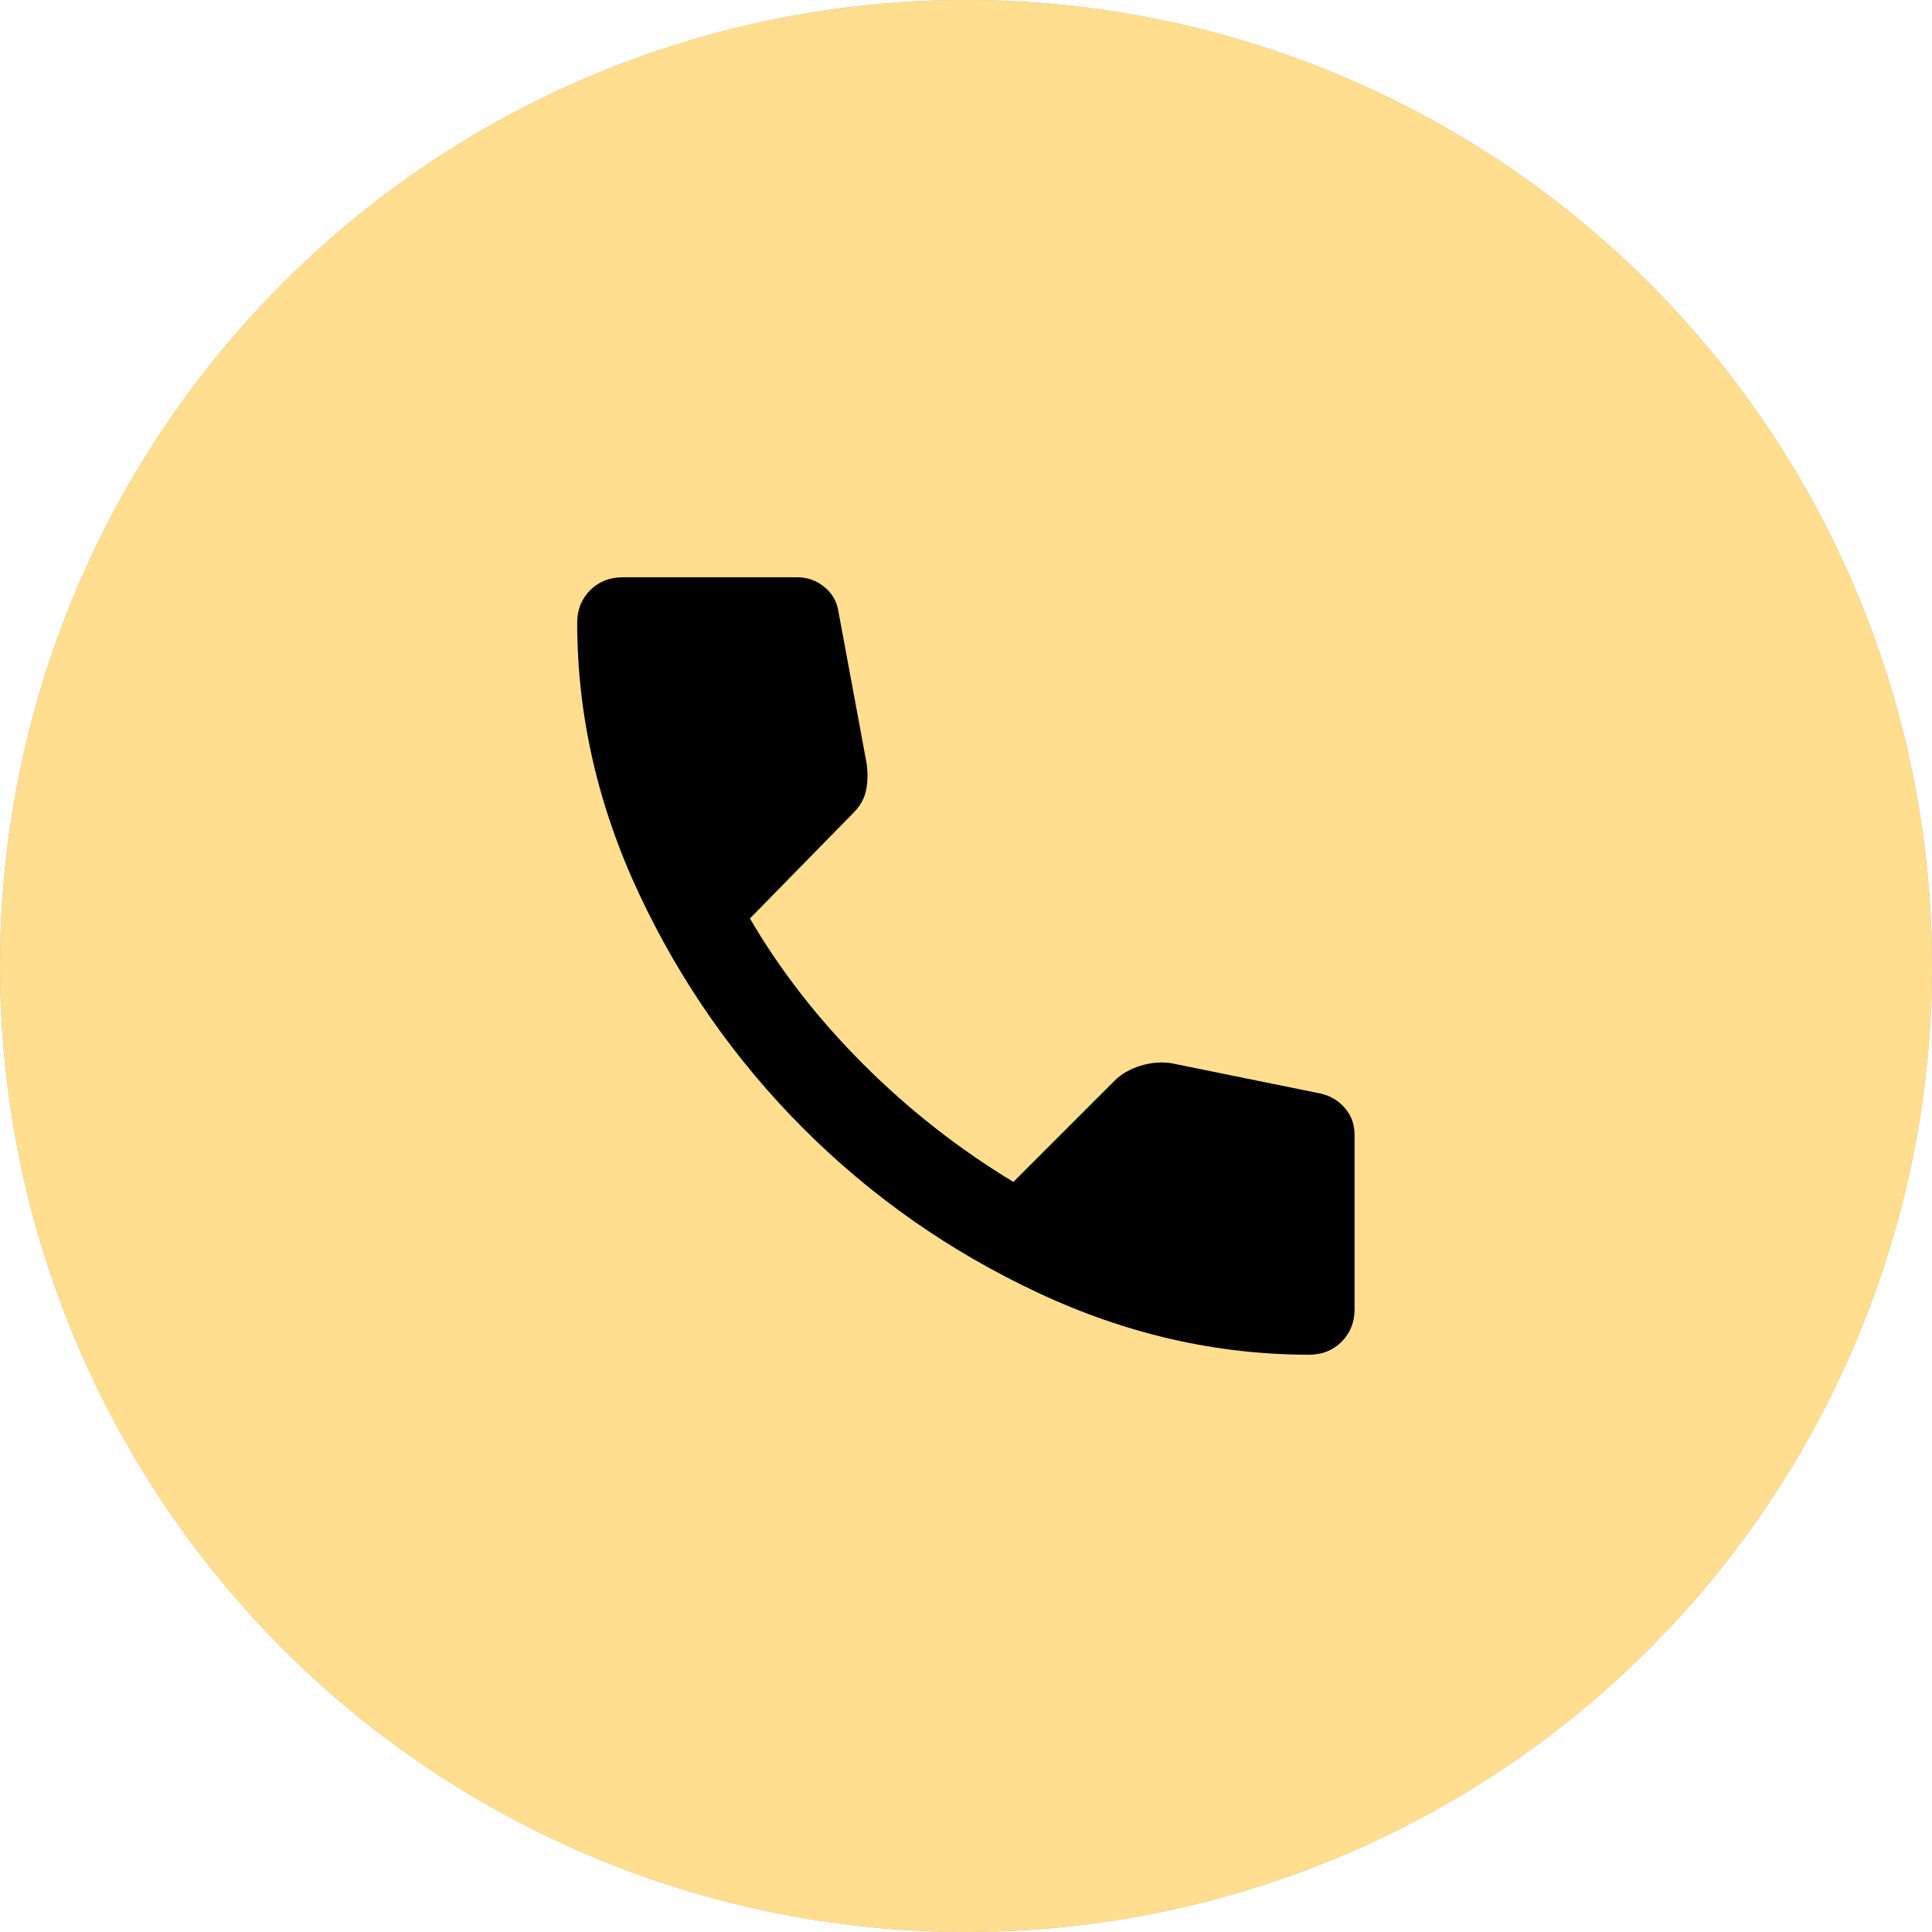
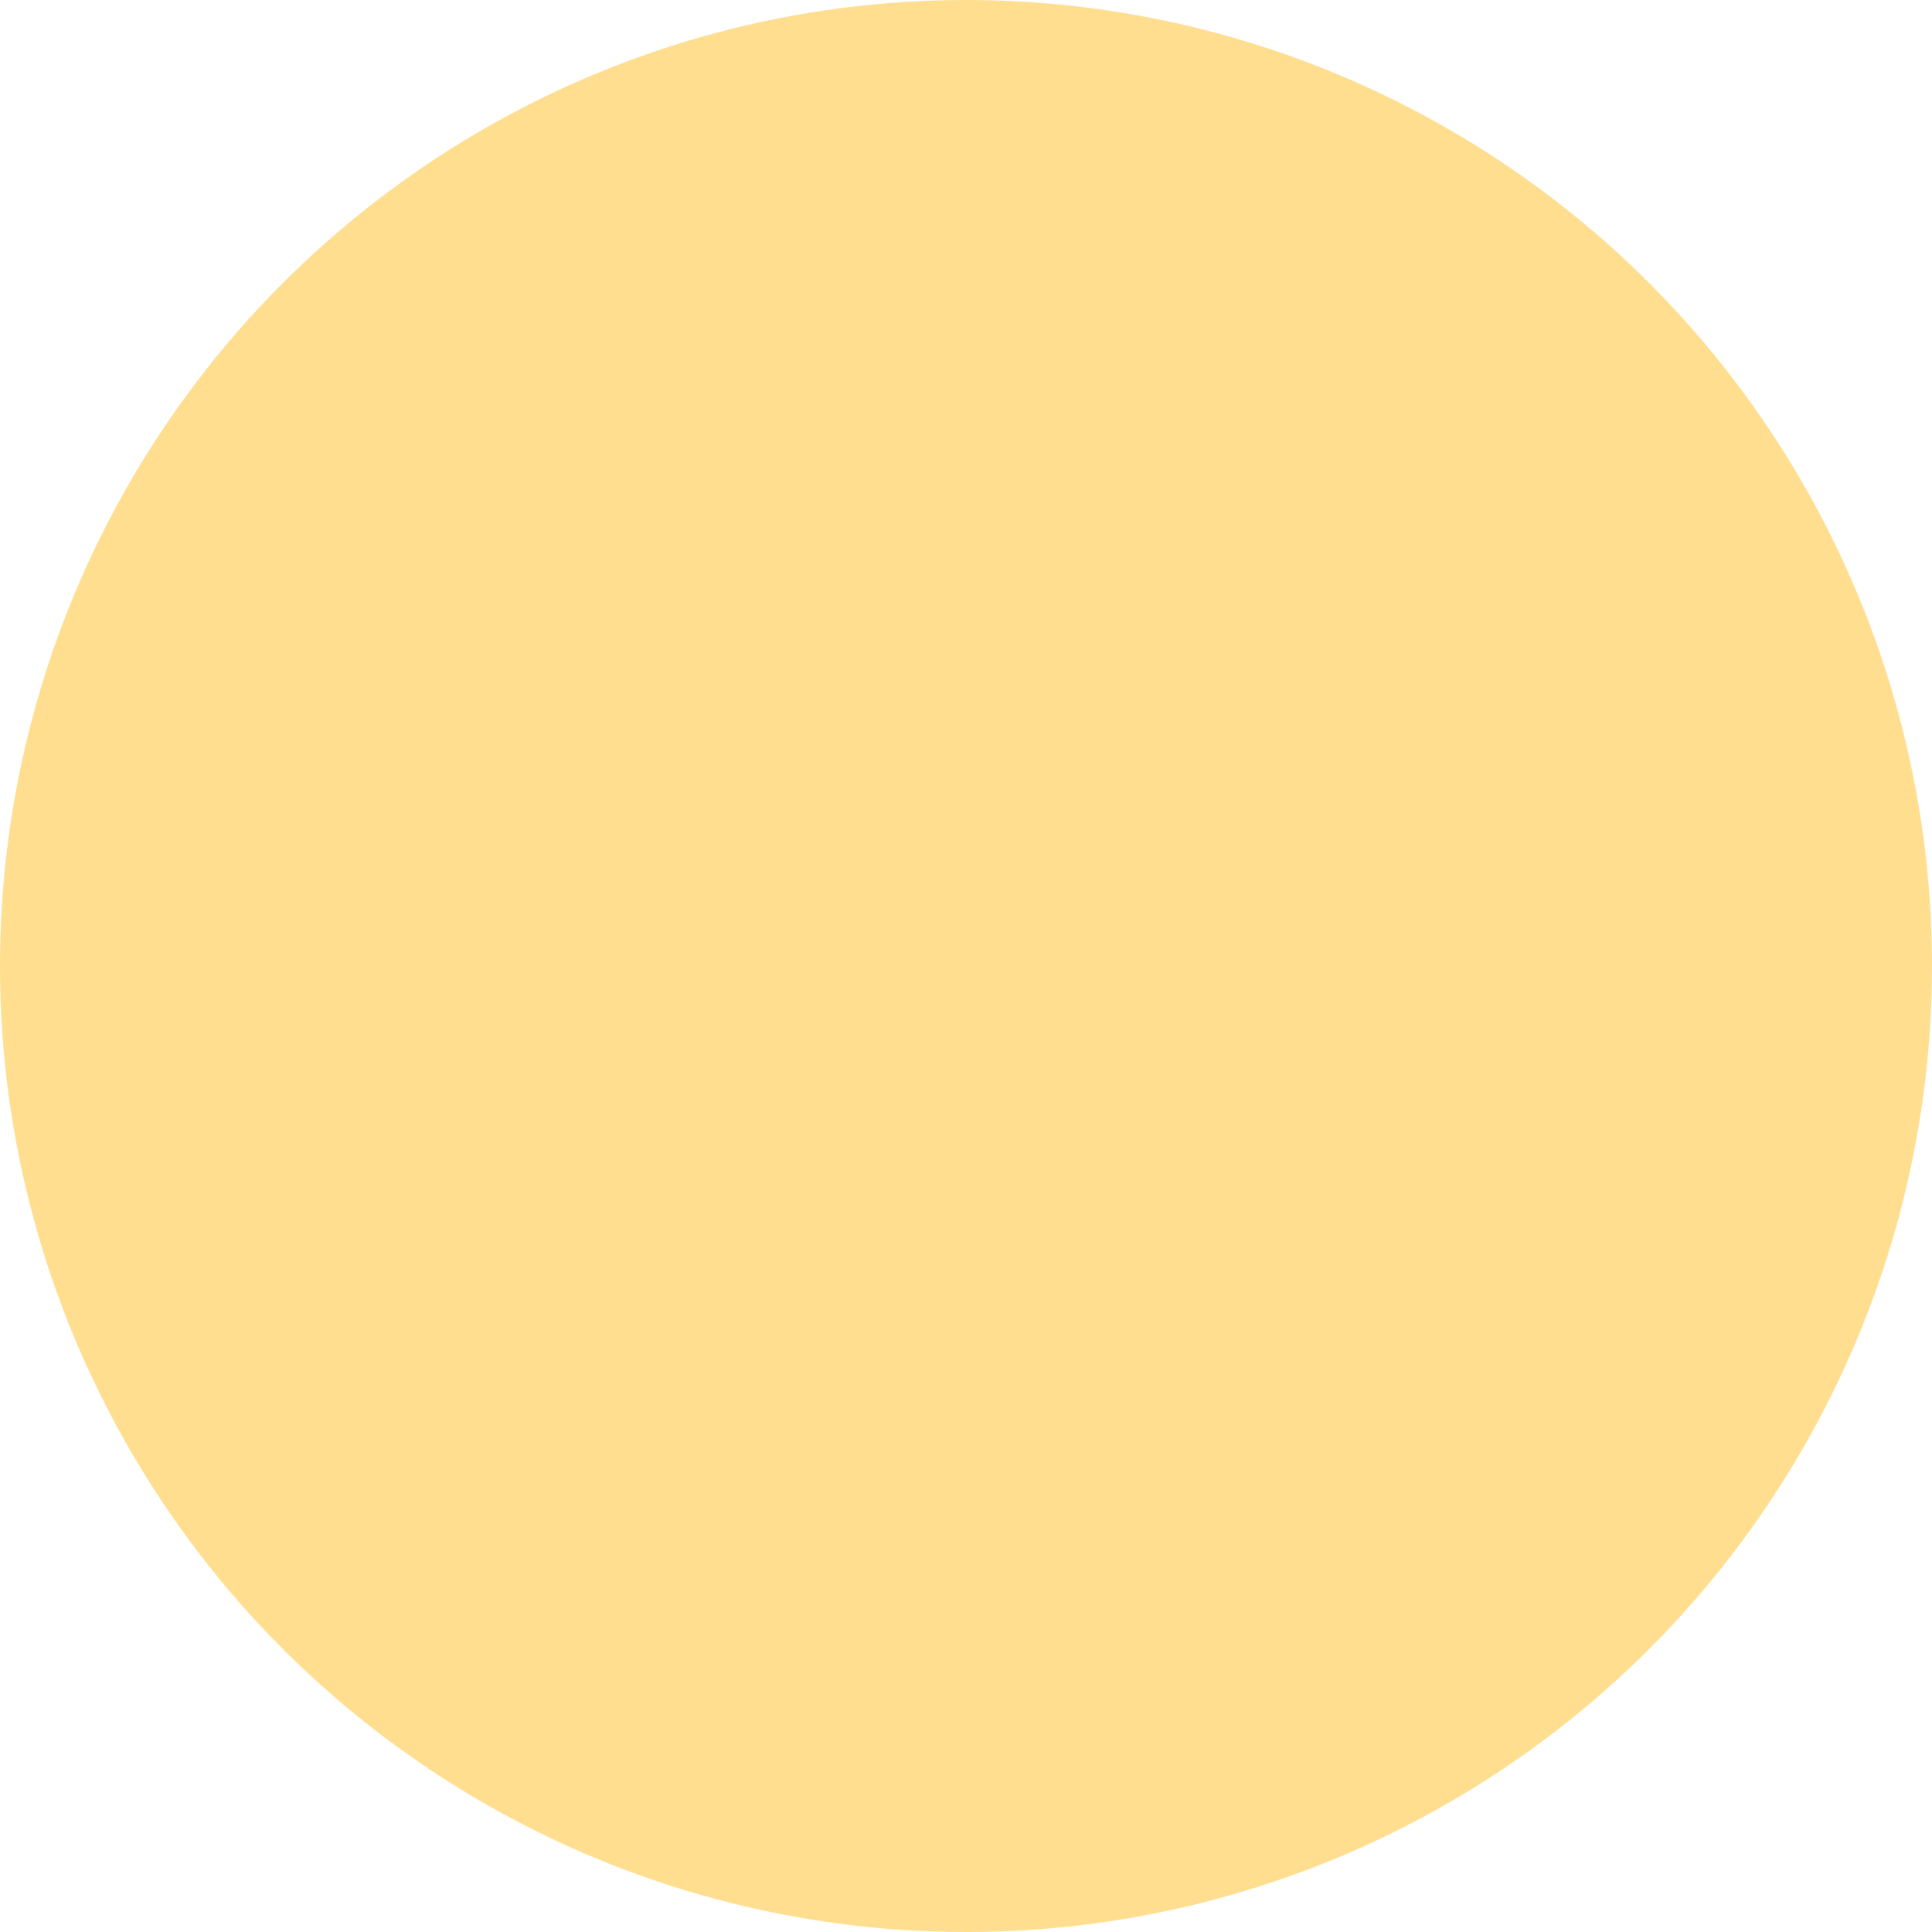
<svg xmlns="http://www.w3.org/2000/svg" width="25" height="25" viewBox="0 0 25 25" fill="none">
-   <ellipse cx="12.5" cy="12.5" rx="12.5" ry="12.5" fill="#A7A7A7" />
  <ellipse cx="12.5" cy="12.5" rx="12.5" ry="12.5" fill="#FFDE90" />
  <mask id="mask0_150_1000" style="mask-type:alpha" maskUnits="userSpaceOnUse" x="5" y="5" width="15" height="15">
-     <rect x="5.793" y="5.794" width="13.412" height="13.412" fill="#D9D9D9" />
-   </mask>
+     </mask>
  <g mask="url(#mask0_150_1000)">
-     <path d="M16.941 17.53C15.74 17.53 14.568 17.262 13.427 16.726C12.286 16.191 11.276 15.483 10.396 14.603C9.516 13.722 8.808 12.712 8.272 11.571C7.737 10.43 7.469 9.259 7.469 8.057C7.469 7.889 7.525 7.75 7.636 7.638C7.748 7.526 7.888 7.47 8.056 7.47H10.319C10.449 7.47 10.566 7.512 10.668 7.596C10.771 7.68 10.831 7.787 10.85 7.917L11.213 9.873C11.232 10.004 11.229 10.123 11.206 10.23C11.183 10.337 11.129 10.432 11.045 10.516L9.704 11.885C10.095 12.556 10.584 13.184 11.171 13.771C11.758 14.358 12.405 14.866 13.113 15.294L14.426 13.981C14.51 13.897 14.62 13.834 14.755 13.792C14.89 13.75 15.022 13.739 15.153 13.757L17.081 14.149C17.211 14.177 17.318 14.239 17.402 14.337C17.486 14.435 17.528 14.549 17.528 14.68V16.943C17.528 17.11 17.472 17.25 17.36 17.362C17.248 17.474 17.109 17.53 16.941 17.53Z" fill="black" />
-   </g>
+     </g>
</svg>